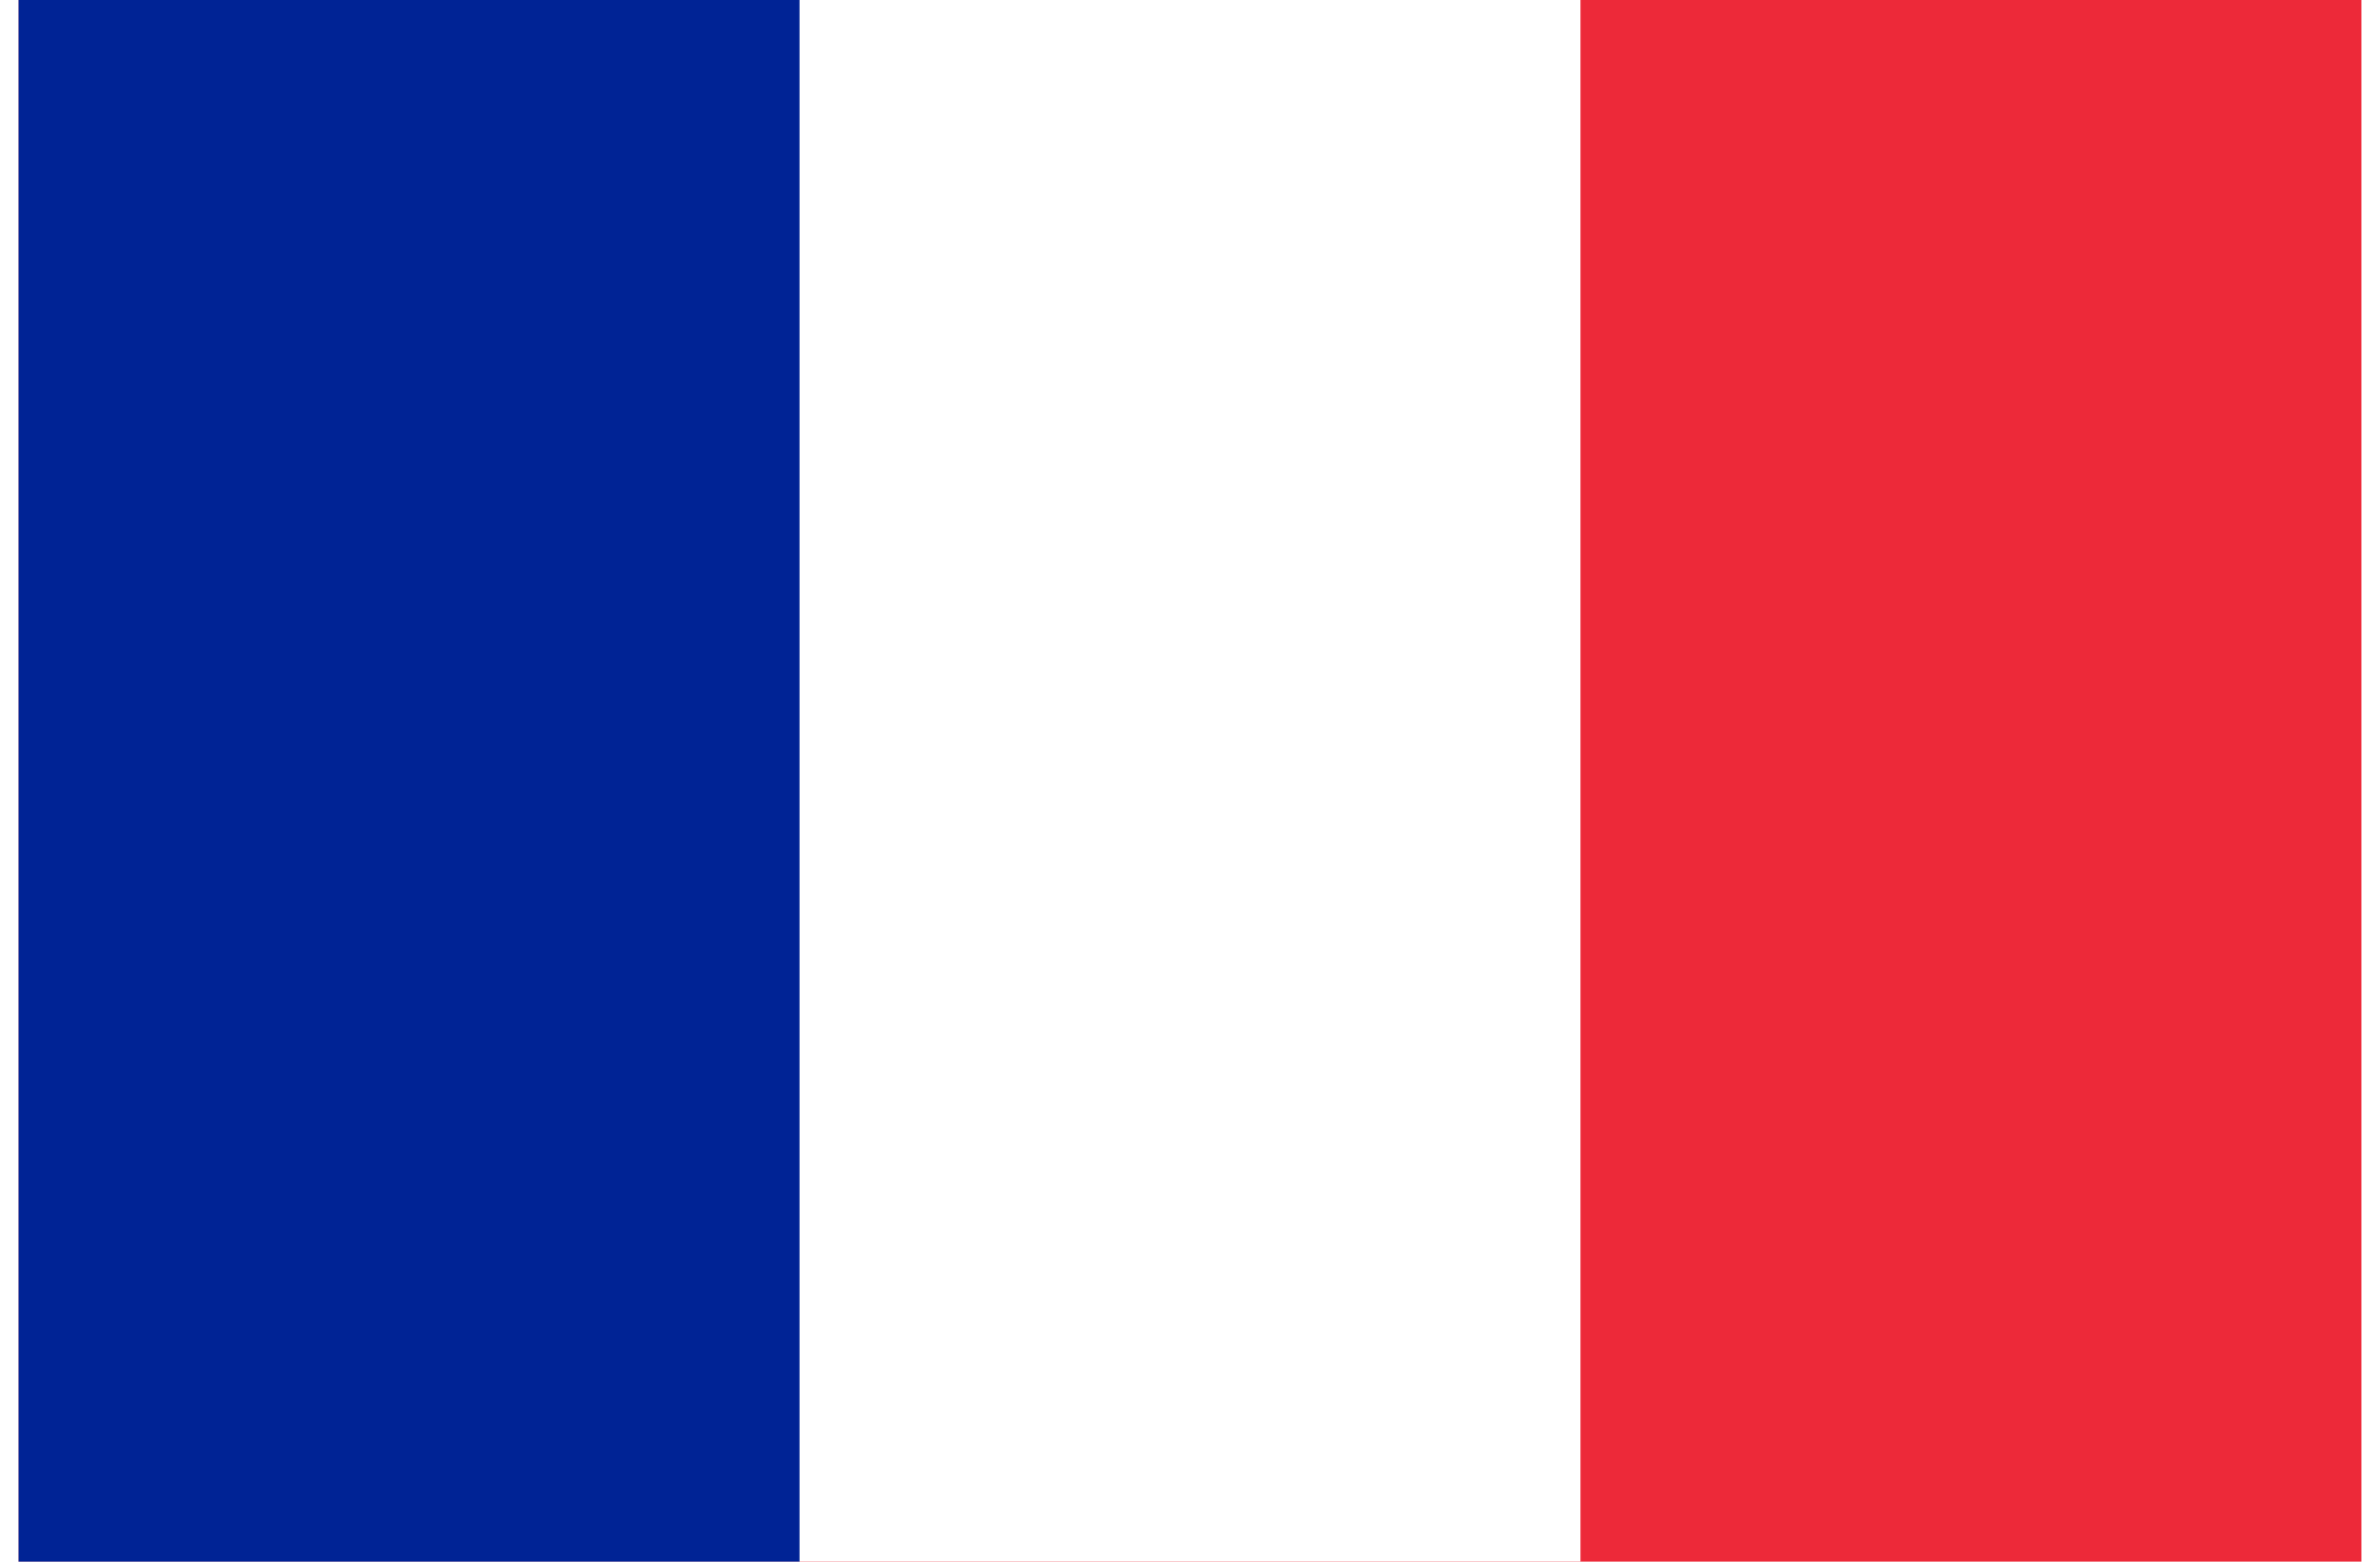
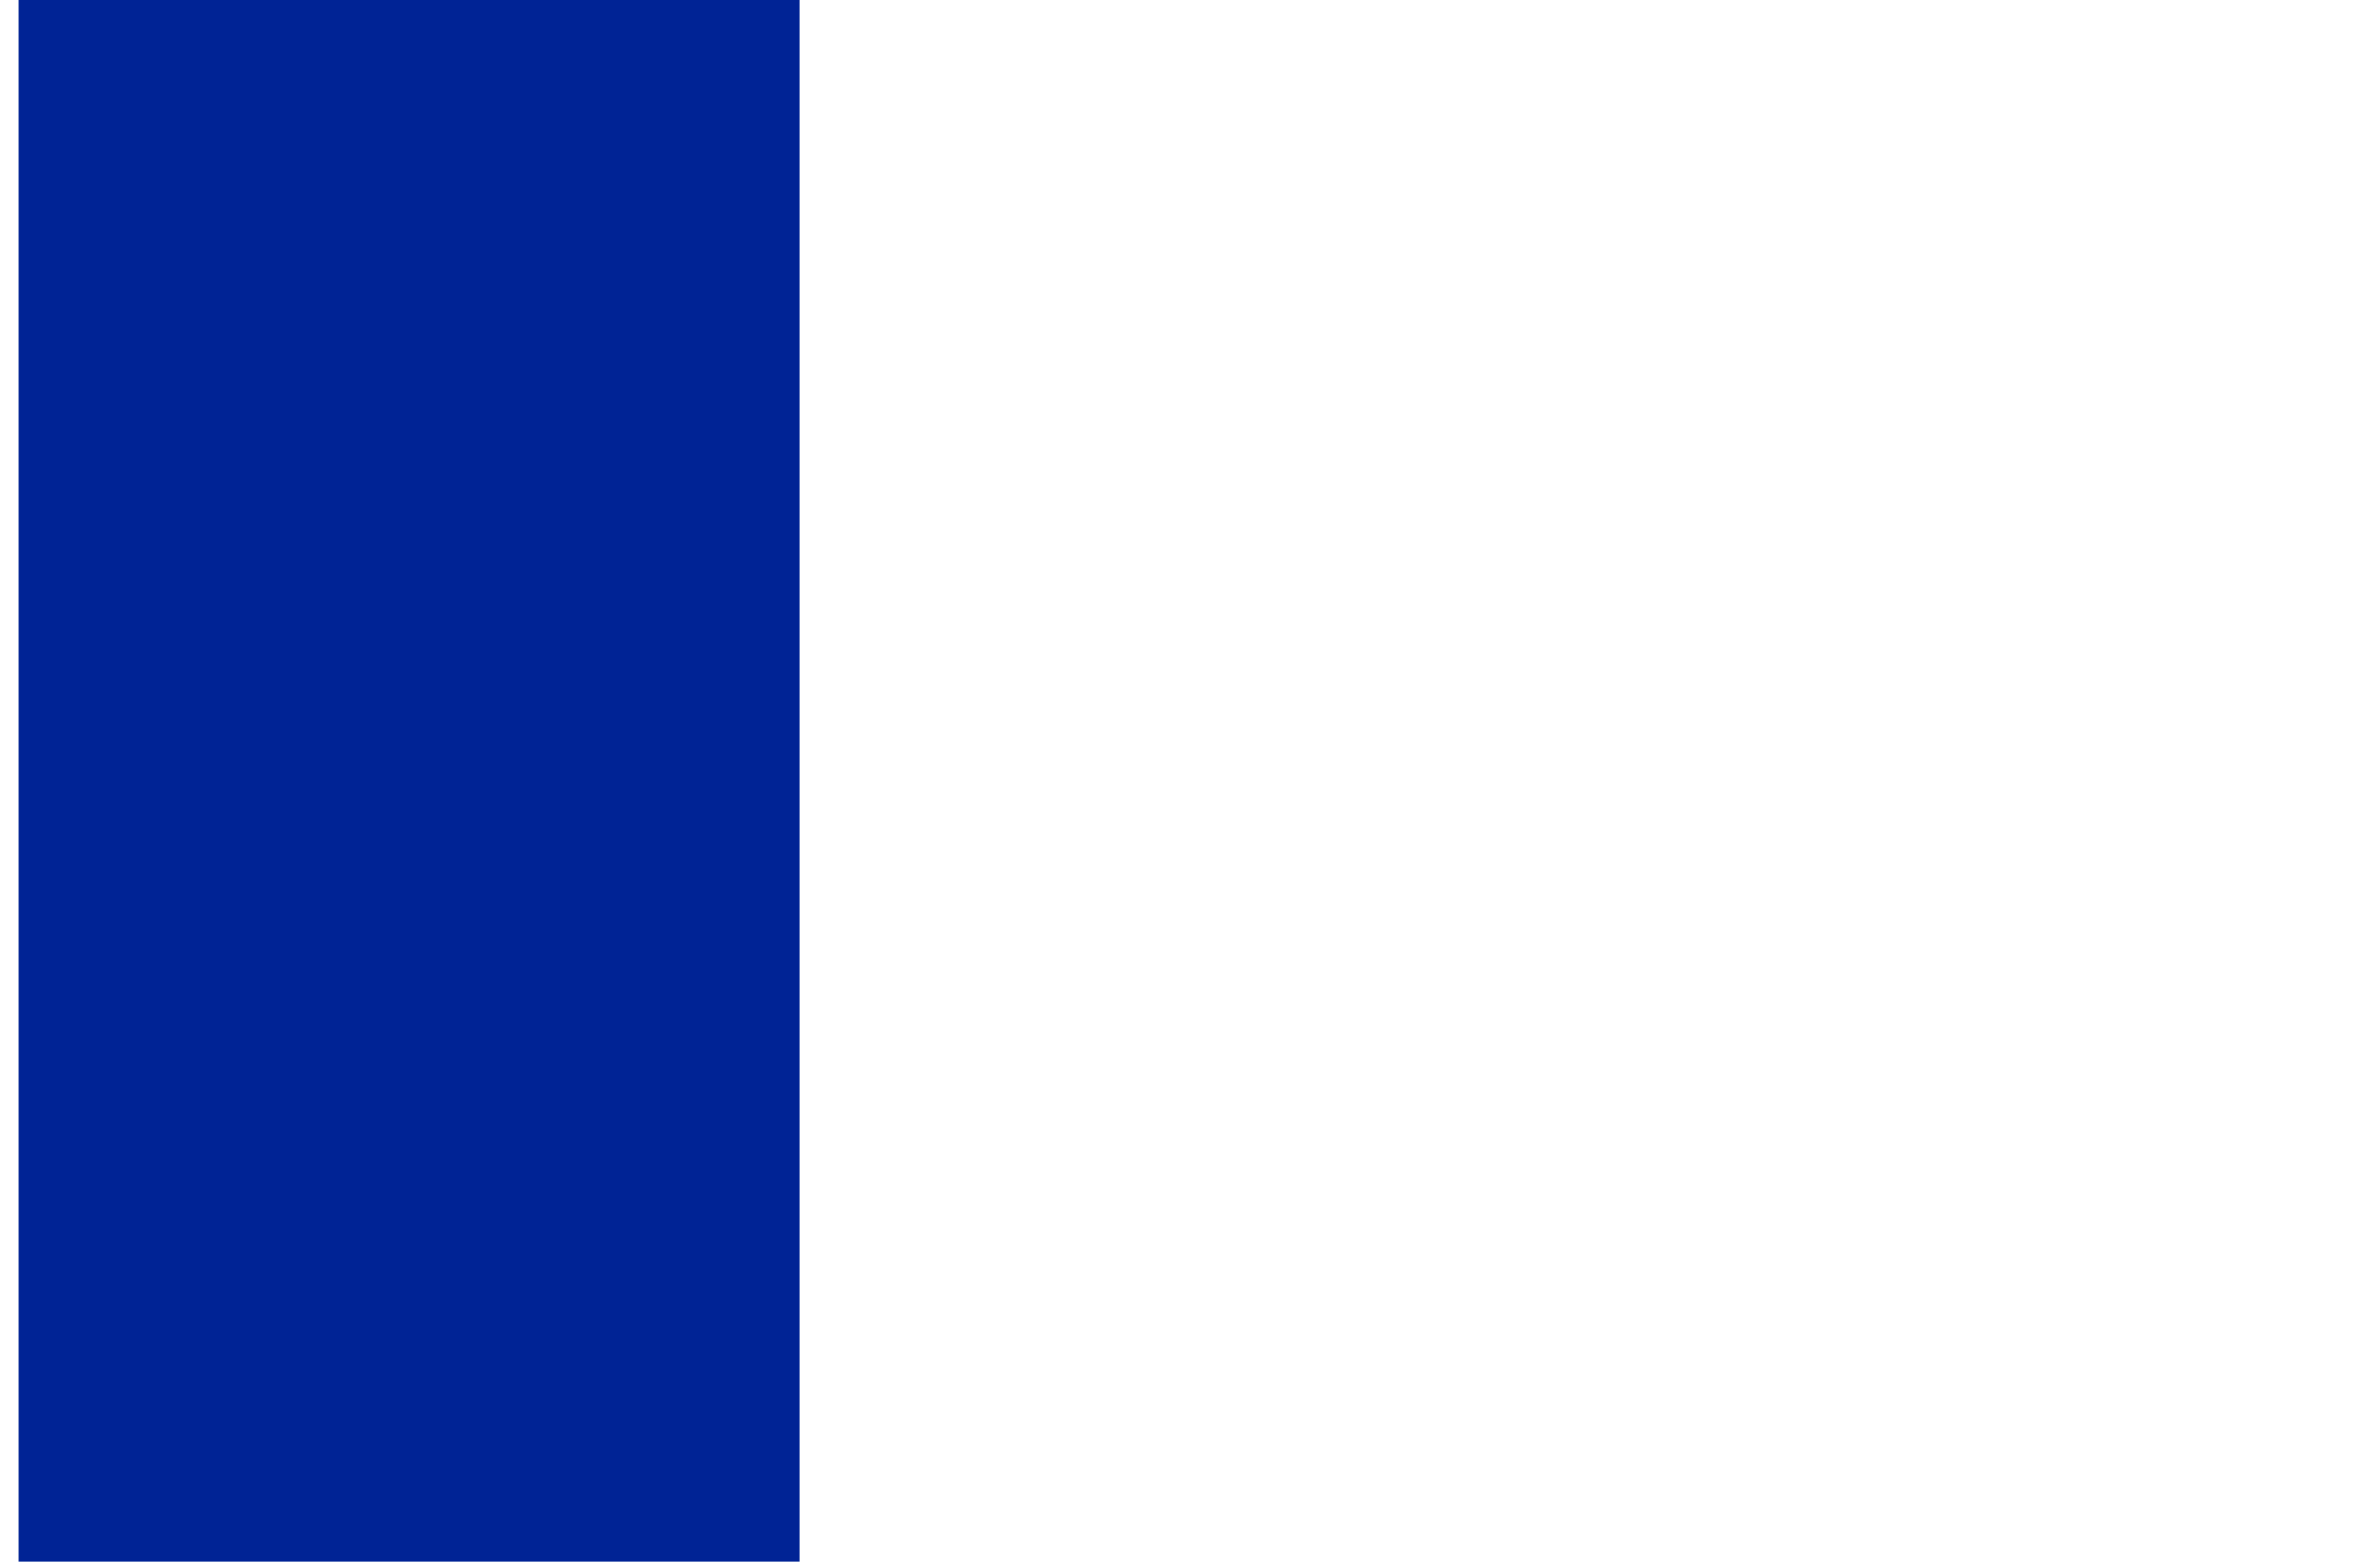
<svg xmlns="http://www.w3.org/2000/svg" width="32" height="21" viewBox="0 0 900 600">
-   <rect width="900" height="600" fill="#ED2939" />
-   <rect width="600" height="600" fill="#fff" />
  <rect width="300" height="600" fill="#002395" />
</svg>